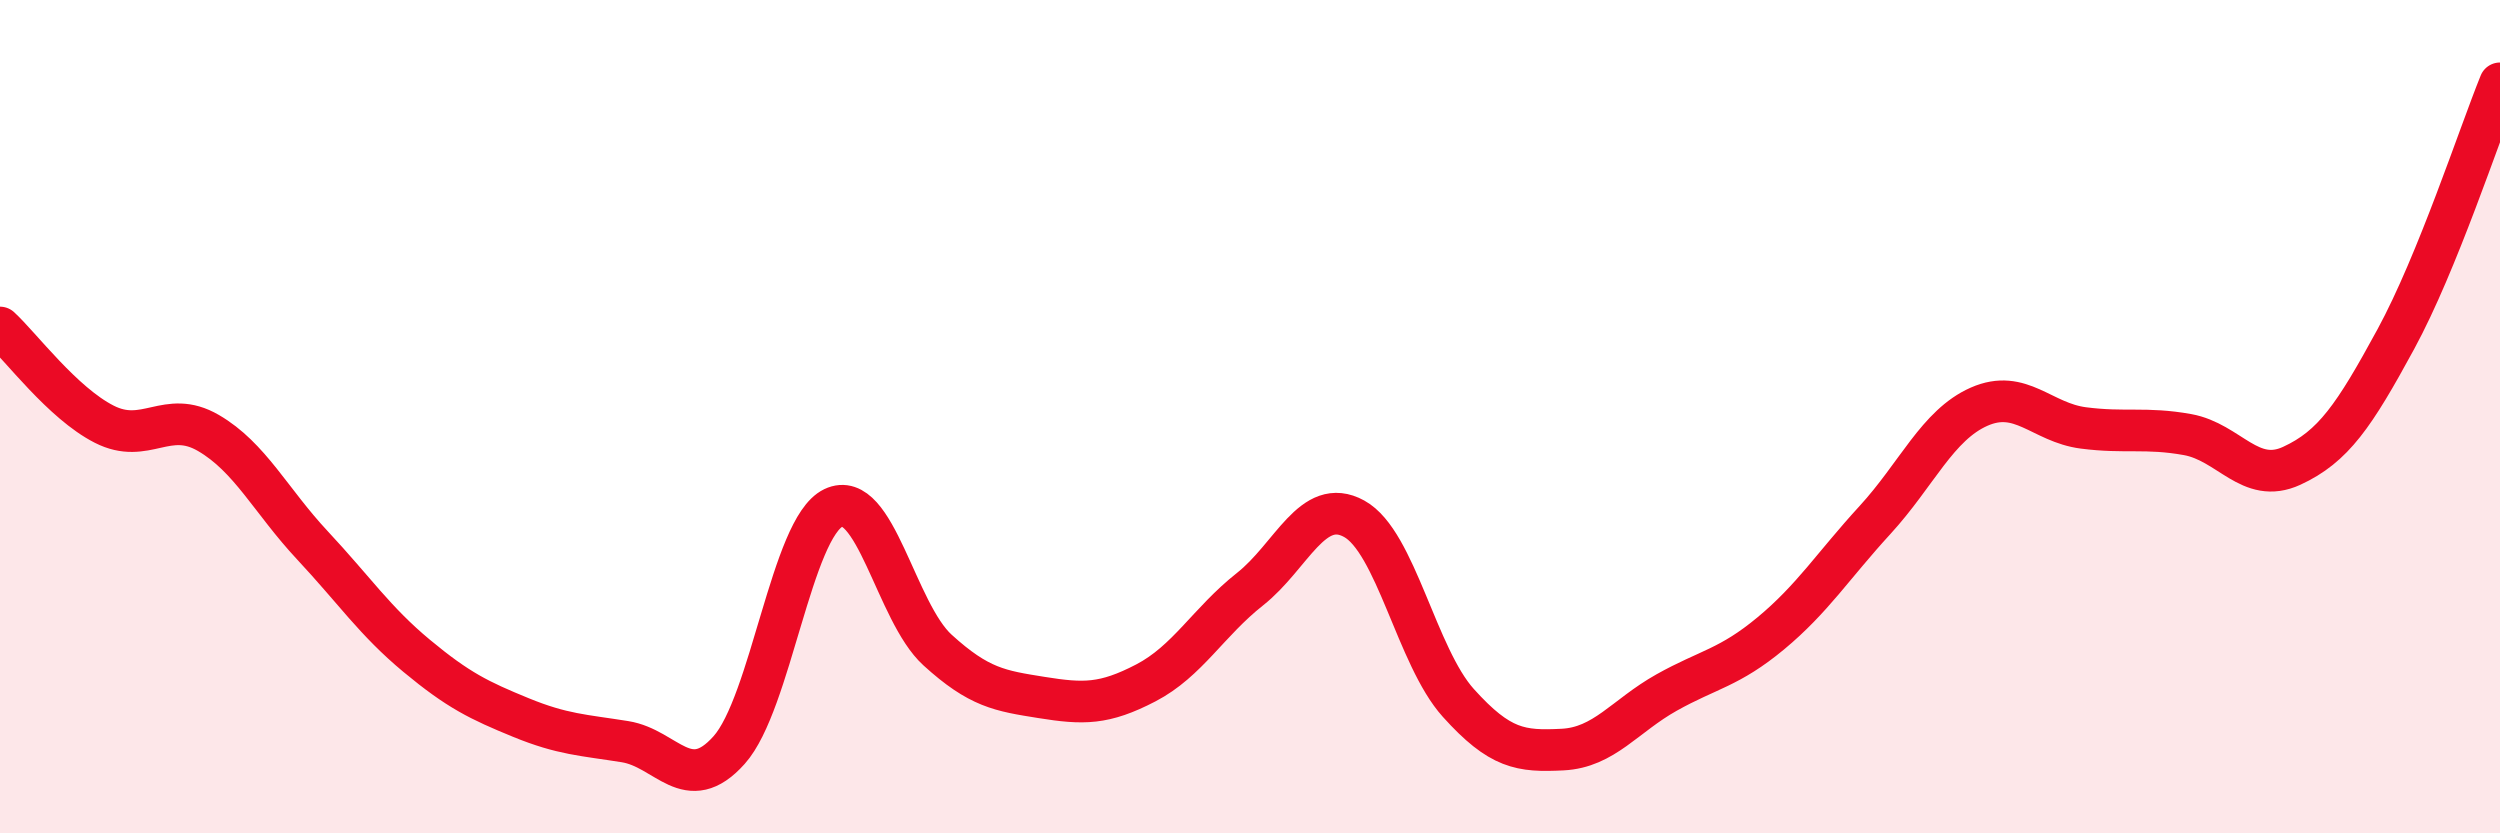
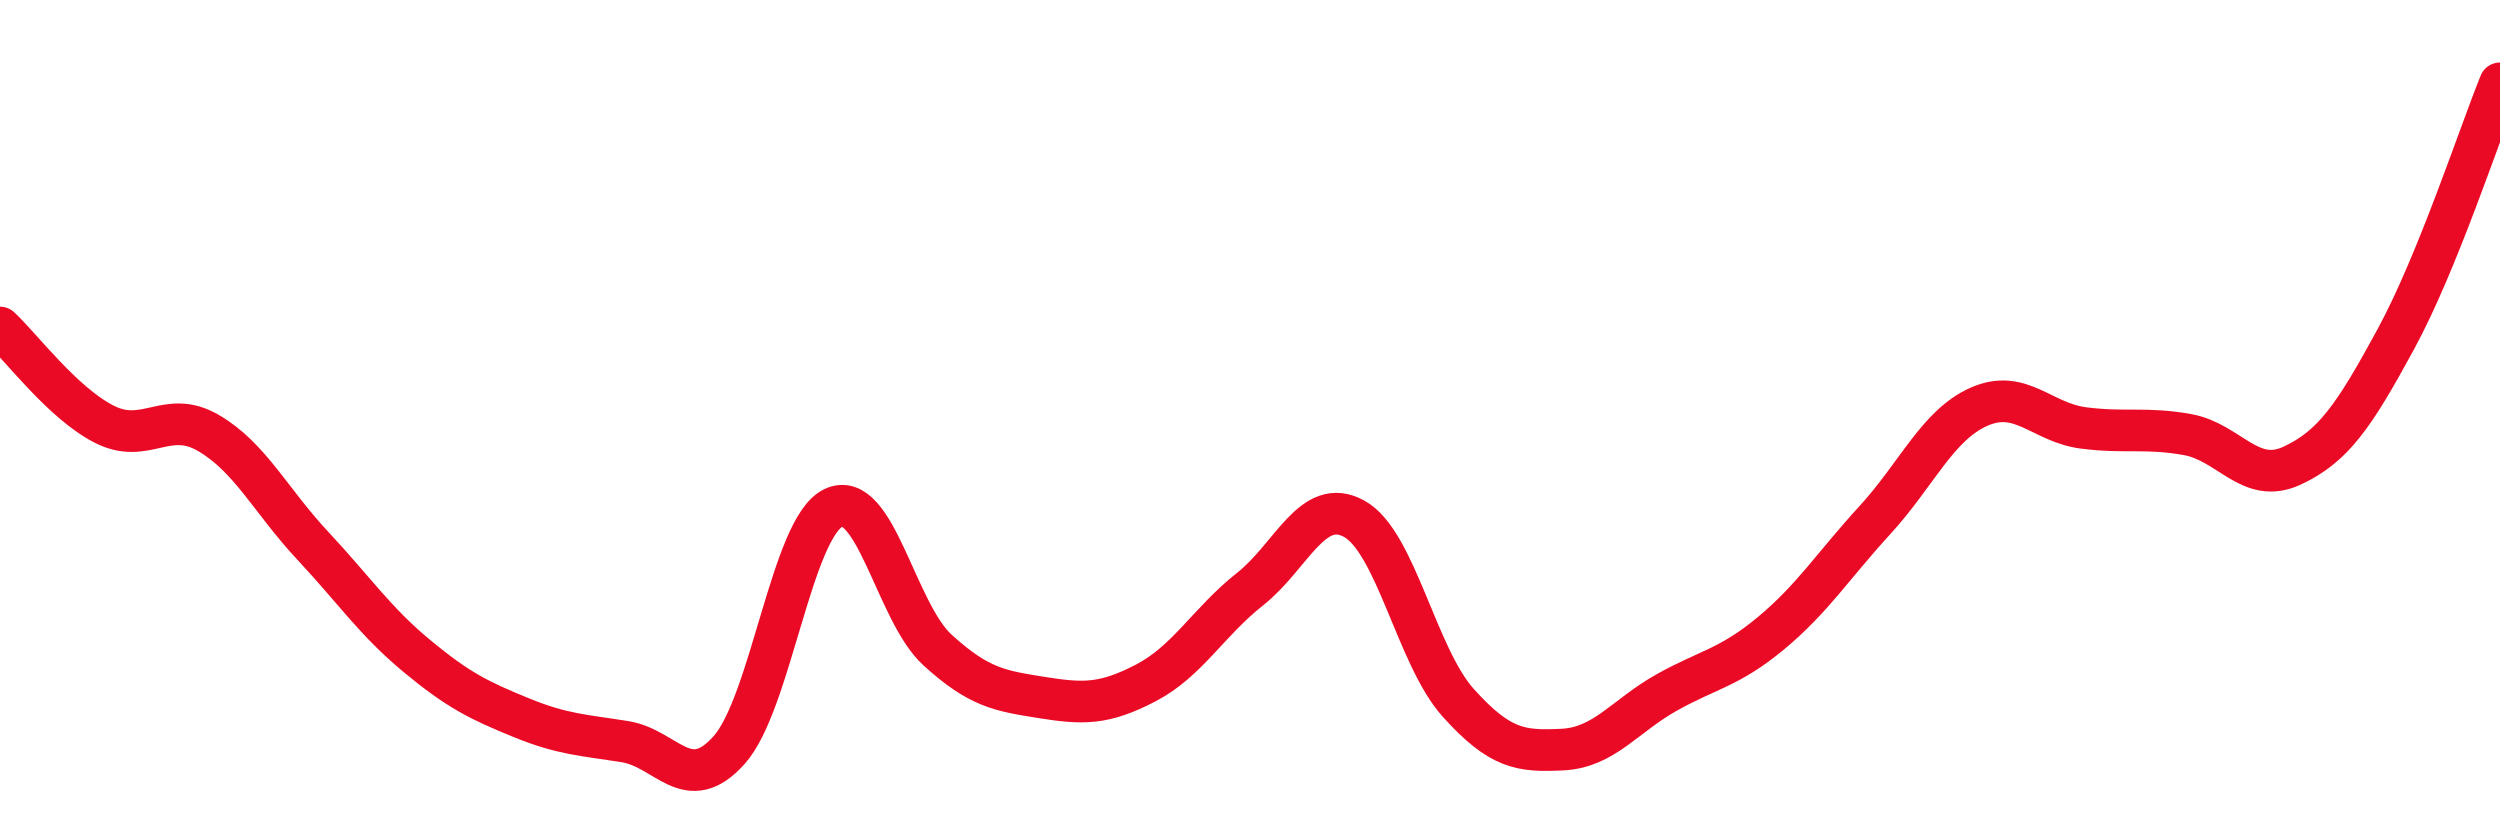
<svg xmlns="http://www.w3.org/2000/svg" width="60" height="20" viewBox="0 0 60 20">
-   <path d="M 0,7.86 C 0.5,8.32 1.5,9.67 2.5,10.18 C 3.5,10.69 4,9.81 5,10.39 C 6,10.97 6.5,12.02 7.5,13.09 C 8.5,14.16 9,14.91 10,15.74 C 11,16.57 11.5,16.81 12.5,17.22 C 13.5,17.63 14,17.64 15,17.8 C 16,17.96 16.5,19.12 17.5,18 C 18.5,16.88 19,12.67 20,12.19 C 21,11.71 21.5,14.69 22.5,15.6 C 23.5,16.51 24,16.58 25,16.74 C 26,16.9 26.5,16.91 27.5,16.39 C 28.5,15.87 29,14.93 30,14.14 C 31,13.35 31.5,11.9 32.5,12.45 C 33.5,13 34,15.76 35,16.87 C 36,17.98 36.5,18.04 37.5,17.99 C 38.5,17.94 39,17.18 40,16.62 C 41,16.06 41.5,16.03 42.5,15.2 C 43.5,14.37 44,13.57 45,12.48 C 46,11.39 46.5,10.2 47.5,9.76 C 48.5,9.32 49,10.14 50,10.27 C 51,10.4 51.5,10.25 52.5,10.43 C 53.5,10.61 54,11.64 55,11.18 C 56,10.72 56.5,9.98 57.5,8.14 C 58.5,6.3 59.5,3.23 60,2L60 20L0 20Z" fill="#EB0A25" opacity="0.1" stroke-linecap="round" stroke-linejoin="round" />
  <path d="M 0,7.86 C 0.5,8.32 1.5,9.67 2.5,10.18 C 3.5,10.69 4,9.81 5,10.39 C 6,10.97 6.5,12.02 7.5,13.09 C 8.5,14.16 9,14.91 10,15.74 C 11,16.57 11.5,16.81 12.5,17.22 C 13.5,17.63 14,17.64 15,17.8 C 16,17.96 16.5,19.12 17.5,18 C 18.5,16.88 19,12.67 20,12.19 C 21,11.71 21.5,14.69 22.5,15.6 C 23.5,16.51 24,16.58 25,16.74 C 26,16.9 26.5,16.91 27.5,16.39 C 28.5,15.87 29,14.93 30,14.14 C 31,13.35 31.5,11.9 32.5,12.45 C 33.5,13 34,15.76 35,16.87 C 36,17.98 36.5,18.04 37.5,17.99 C 38.5,17.94 39,17.18 40,16.62 C 41,16.06 41.5,16.03 42.5,15.2 C 43.5,14.37 44,13.57 45,12.48 C 46,11.39 46.5,10.2 47.5,9.76 C 48.5,9.32 49,10.14 50,10.27 C 51,10.4 51.5,10.25 52.5,10.43 C 53.5,10.61 54,11.64 55,11.18 C 56,10.72 56.5,9.98 57.5,8.14 C 58.5,6.3 59.5,3.23 60,2" stroke="#EB0A25" stroke-width="1" fill="none" stroke-linecap="round" stroke-linejoin="round" />
</svg>